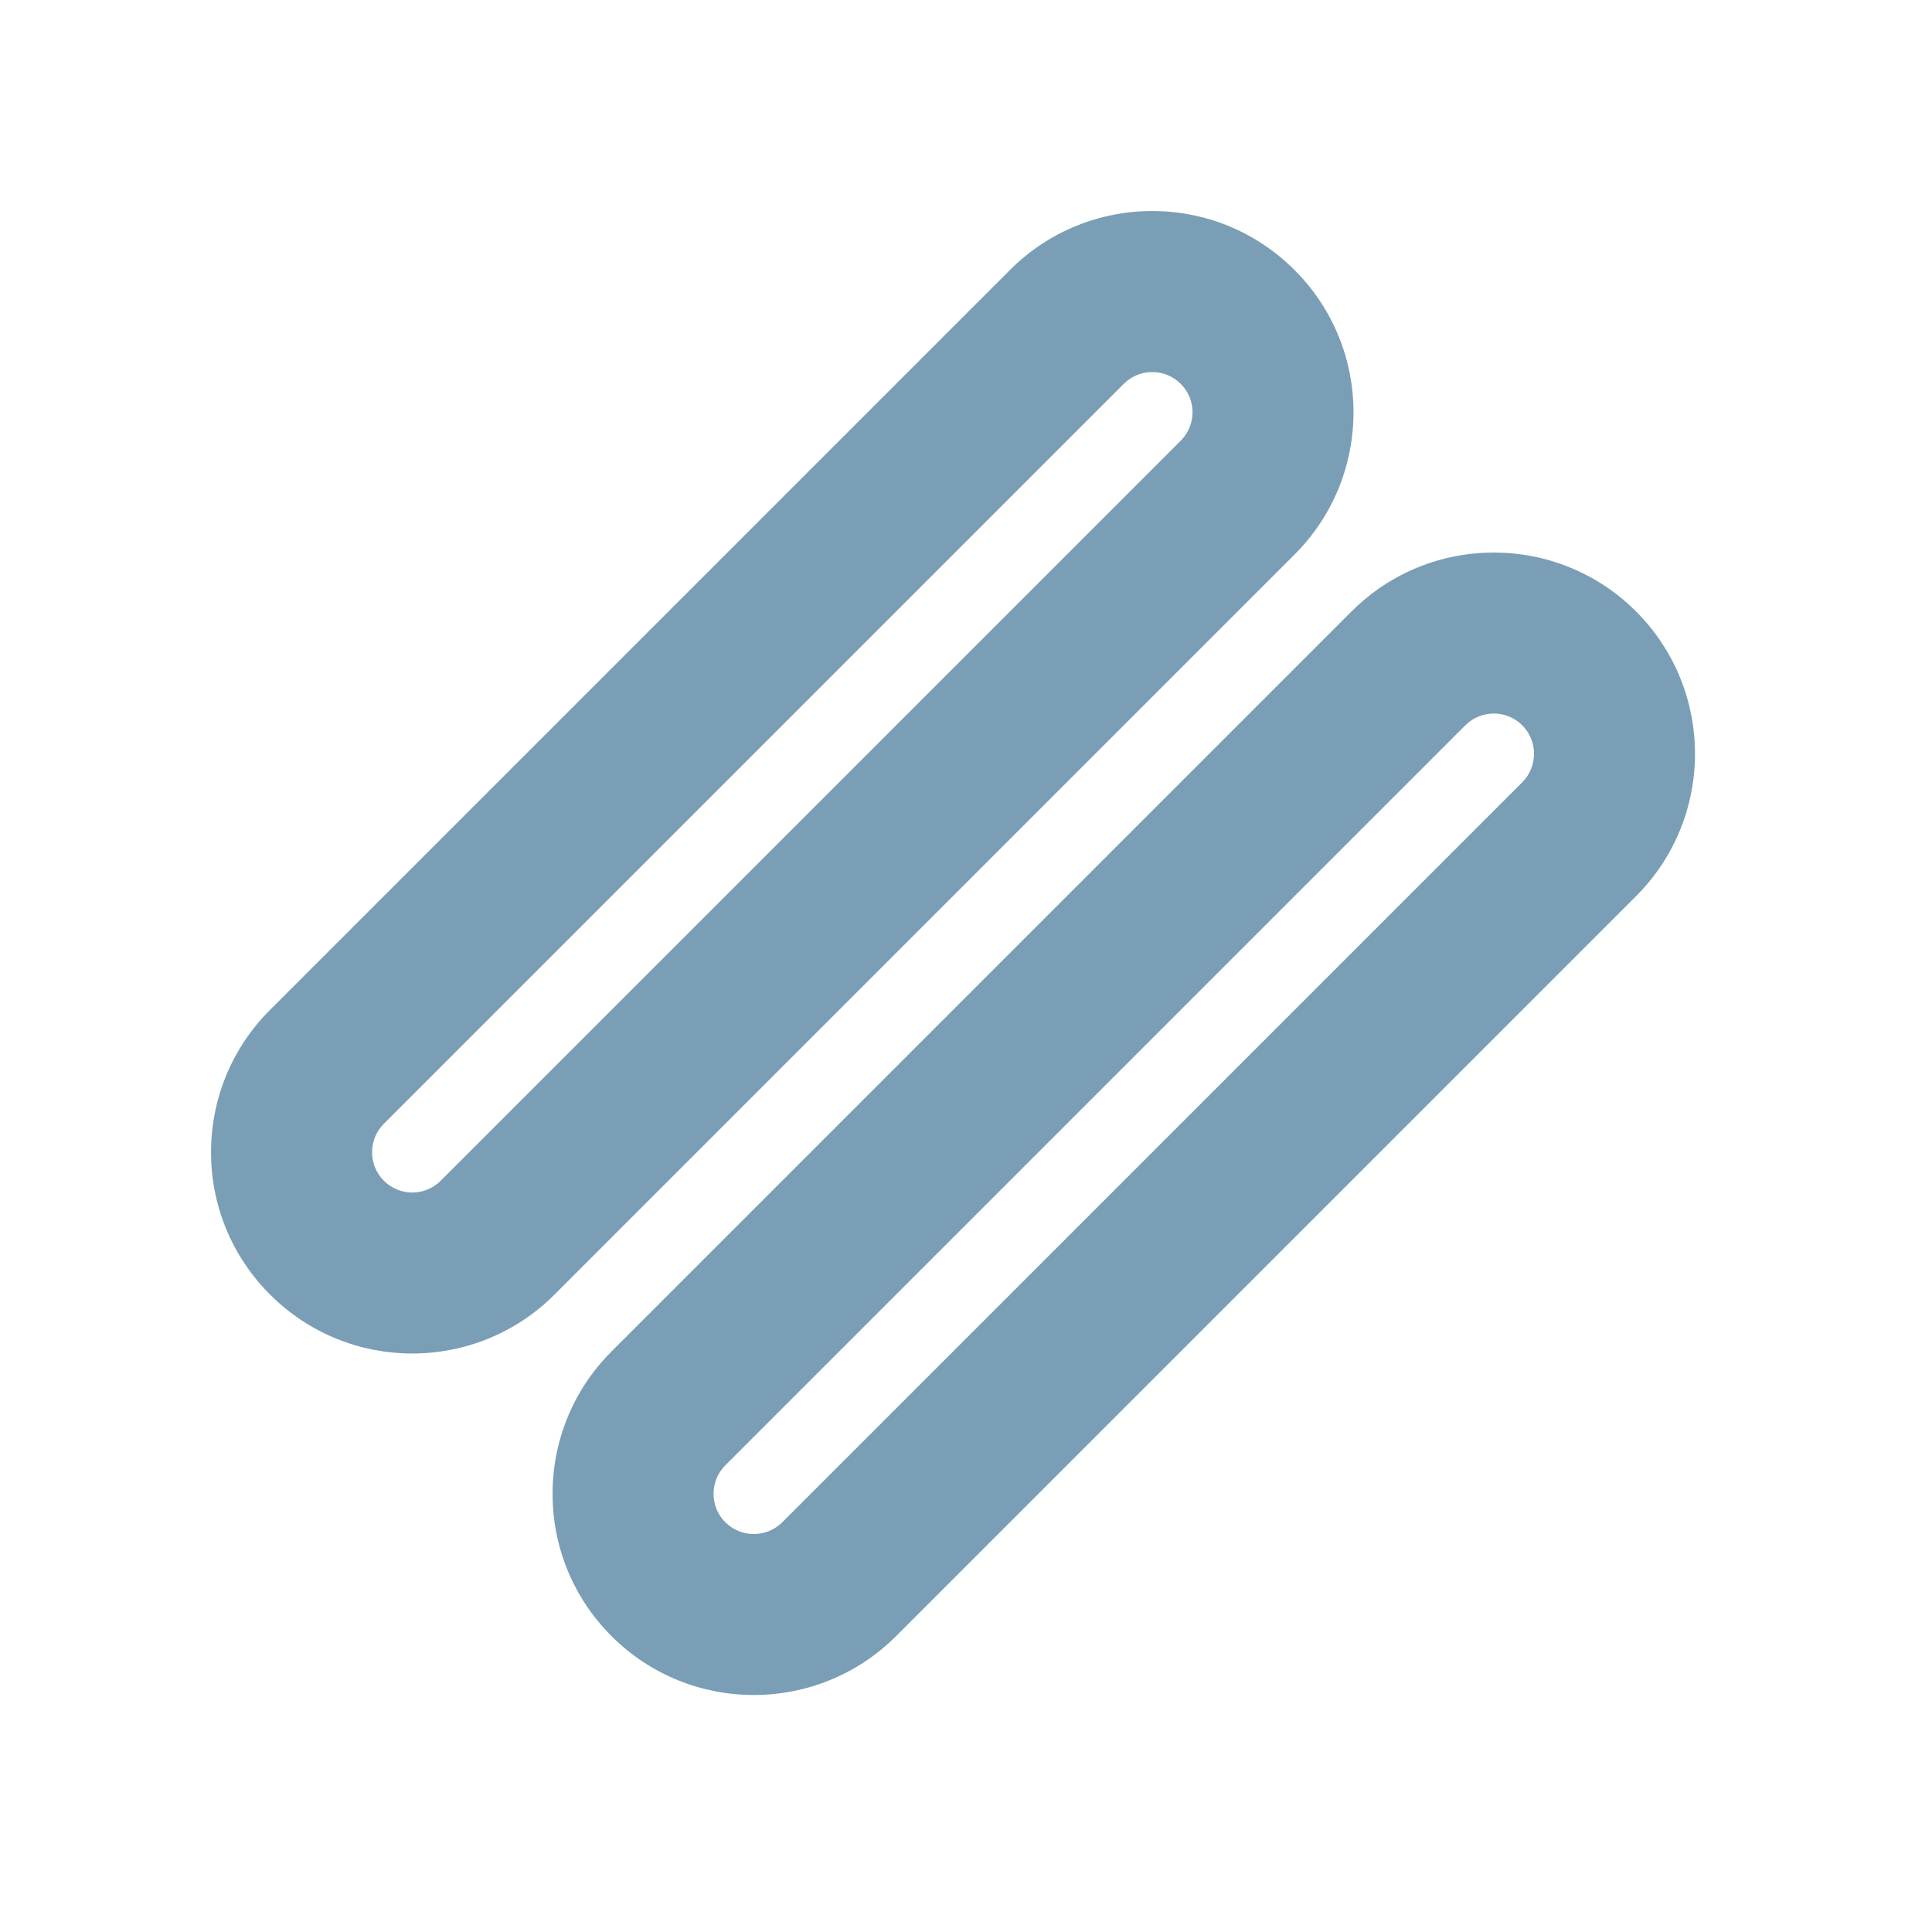
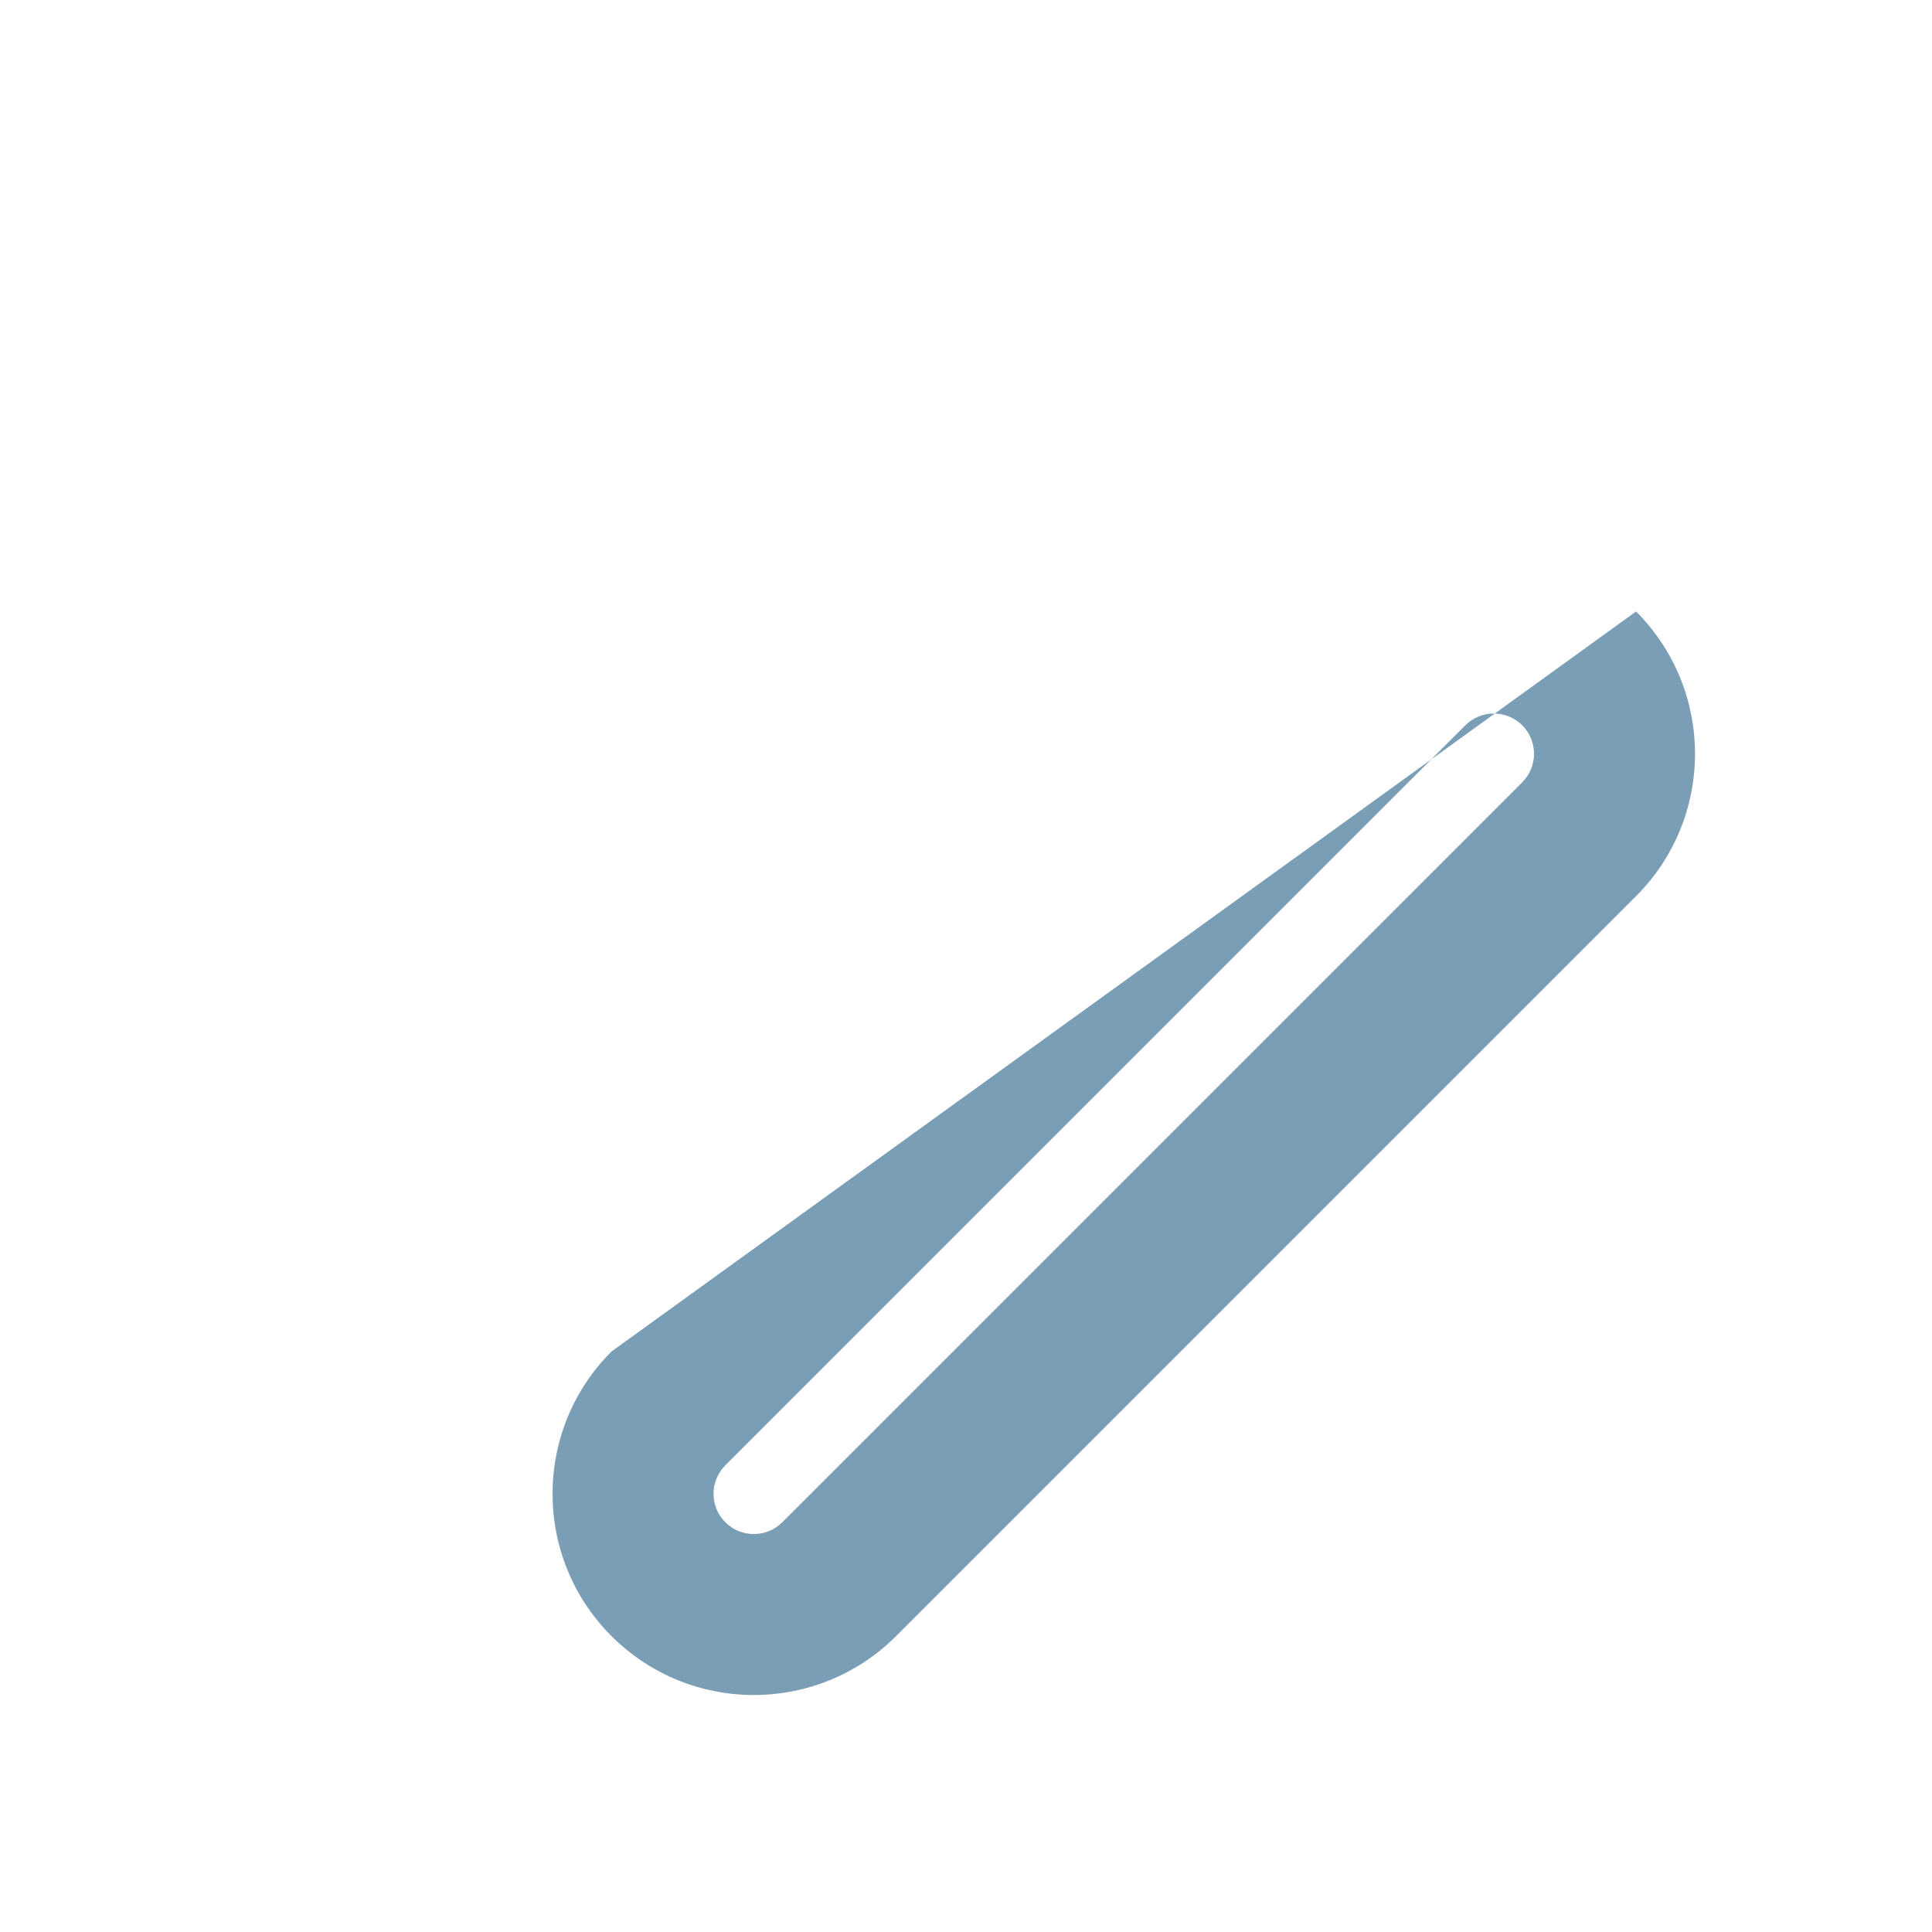
<svg xmlns="http://www.w3.org/2000/svg" width="24" height="24" viewBox="0 0 24 24" fill="none">
-   <path fill-rule="evenodd" clip-rule="evenodd" d="M16.081 3.354C15.105 2.377 13.522 2.377 12.546 3.354L3.354 12.546C2.377 13.522 2.377 15.105 3.354 16.081C4.33 17.058 5.913 17.058 6.889 16.081L16.081 6.889C17.058 5.913 17.058 4.33 16.081 3.354ZM13.96 4.768C14.155 4.573 14.472 4.573 14.667 4.768C14.863 4.963 14.863 5.28 14.667 5.475L5.475 14.667C5.28 14.863 4.963 14.863 4.768 14.667C4.573 14.472 4.573 14.155 4.768 13.96L13.96 4.768Z" fill="#7A9EB6" />
-   <path fill-rule="evenodd" clip-rule="evenodd" d="M20.324 7.596C19.348 6.62 17.765 6.62 16.789 7.596L7.596 16.789C6.62 17.765 6.62 19.348 7.596 20.324C8.573 21.3 10.155 21.3 11.132 20.324L20.324 11.132C21.3 10.155 21.3 8.573 20.324 7.596ZM18.203 9.01C18.398 8.815 18.715 8.815 18.91 9.01C19.105 9.206 19.105 9.522 18.91 9.718L9.718 18.91C9.522 19.105 9.206 19.105 9.01 18.91C8.815 18.715 8.815 18.398 9.01 18.203L18.203 9.01Z" fill="#7A9EB6" />
+   <path fill-rule="evenodd" clip-rule="evenodd" d="M20.324 7.596L7.596 16.789C6.62 17.765 6.62 19.348 7.596 20.324C8.573 21.3 10.155 21.3 11.132 20.324L20.324 11.132C21.3 10.155 21.3 8.573 20.324 7.596ZM18.203 9.01C18.398 8.815 18.715 8.815 18.91 9.01C19.105 9.206 19.105 9.522 18.91 9.718L9.718 18.91C9.522 19.105 9.206 19.105 9.01 18.91C8.815 18.715 8.815 18.398 9.01 18.203L18.203 9.01Z" fill="#7A9EB6" />
</svg>